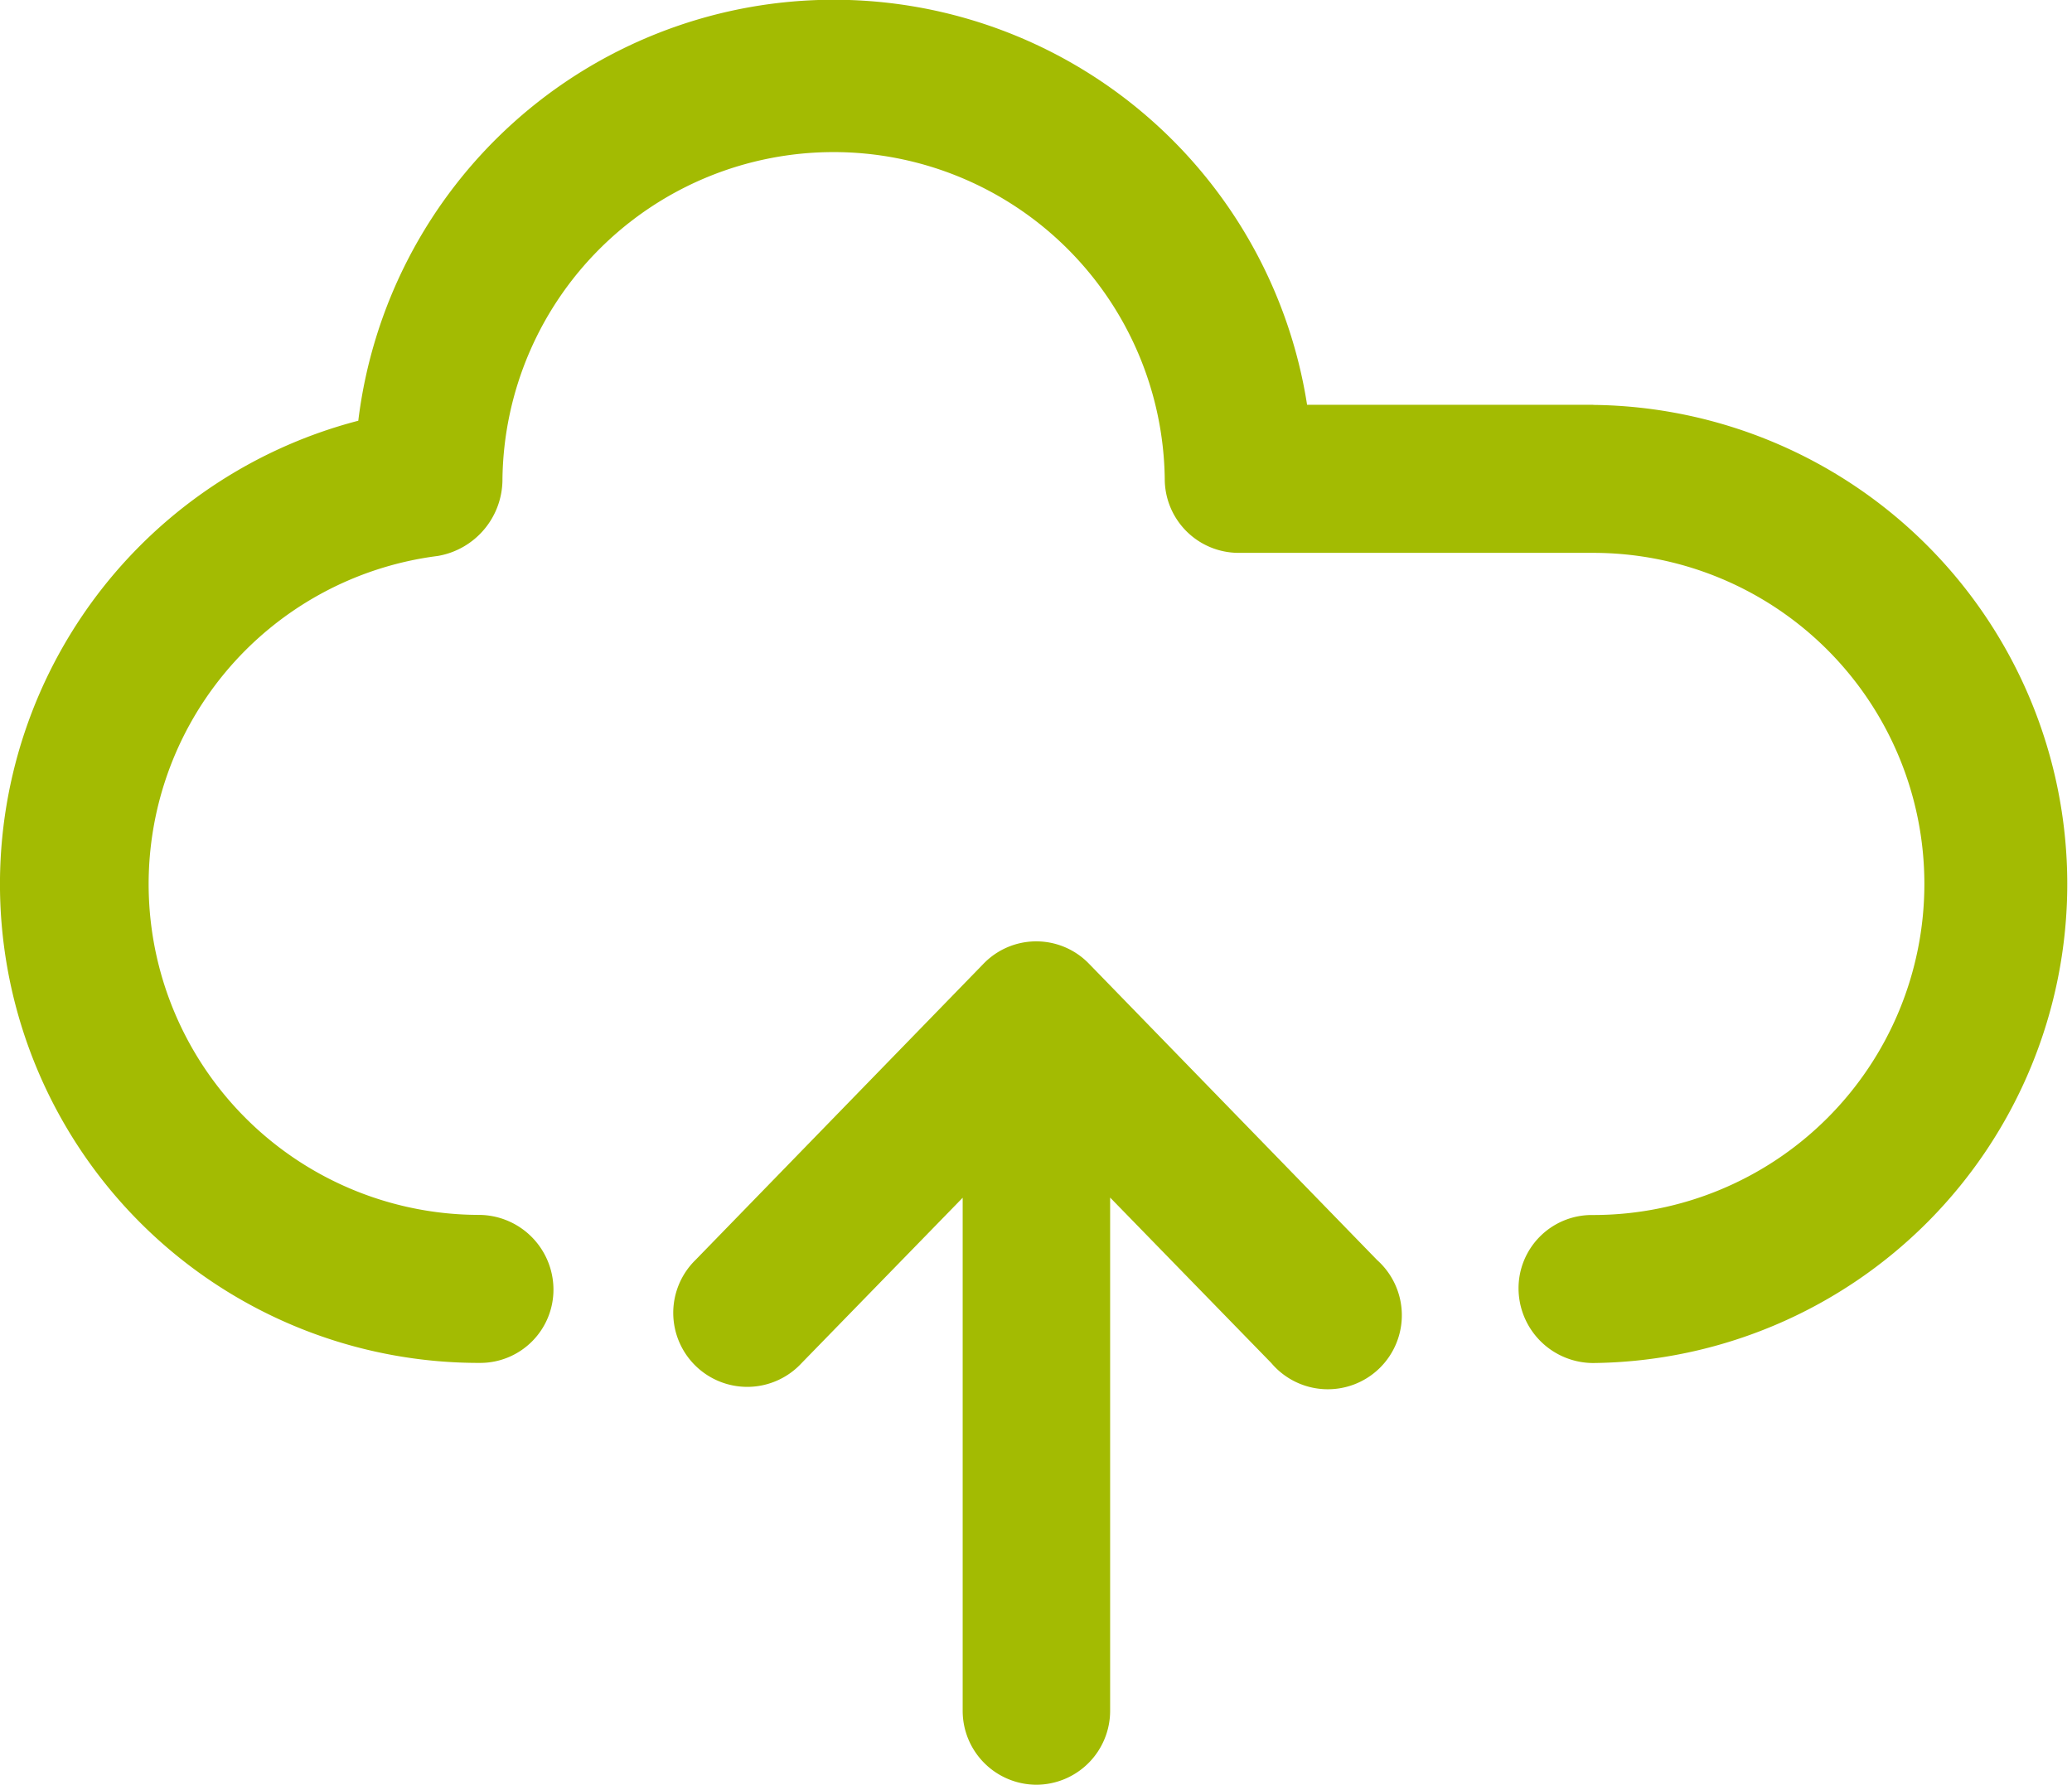
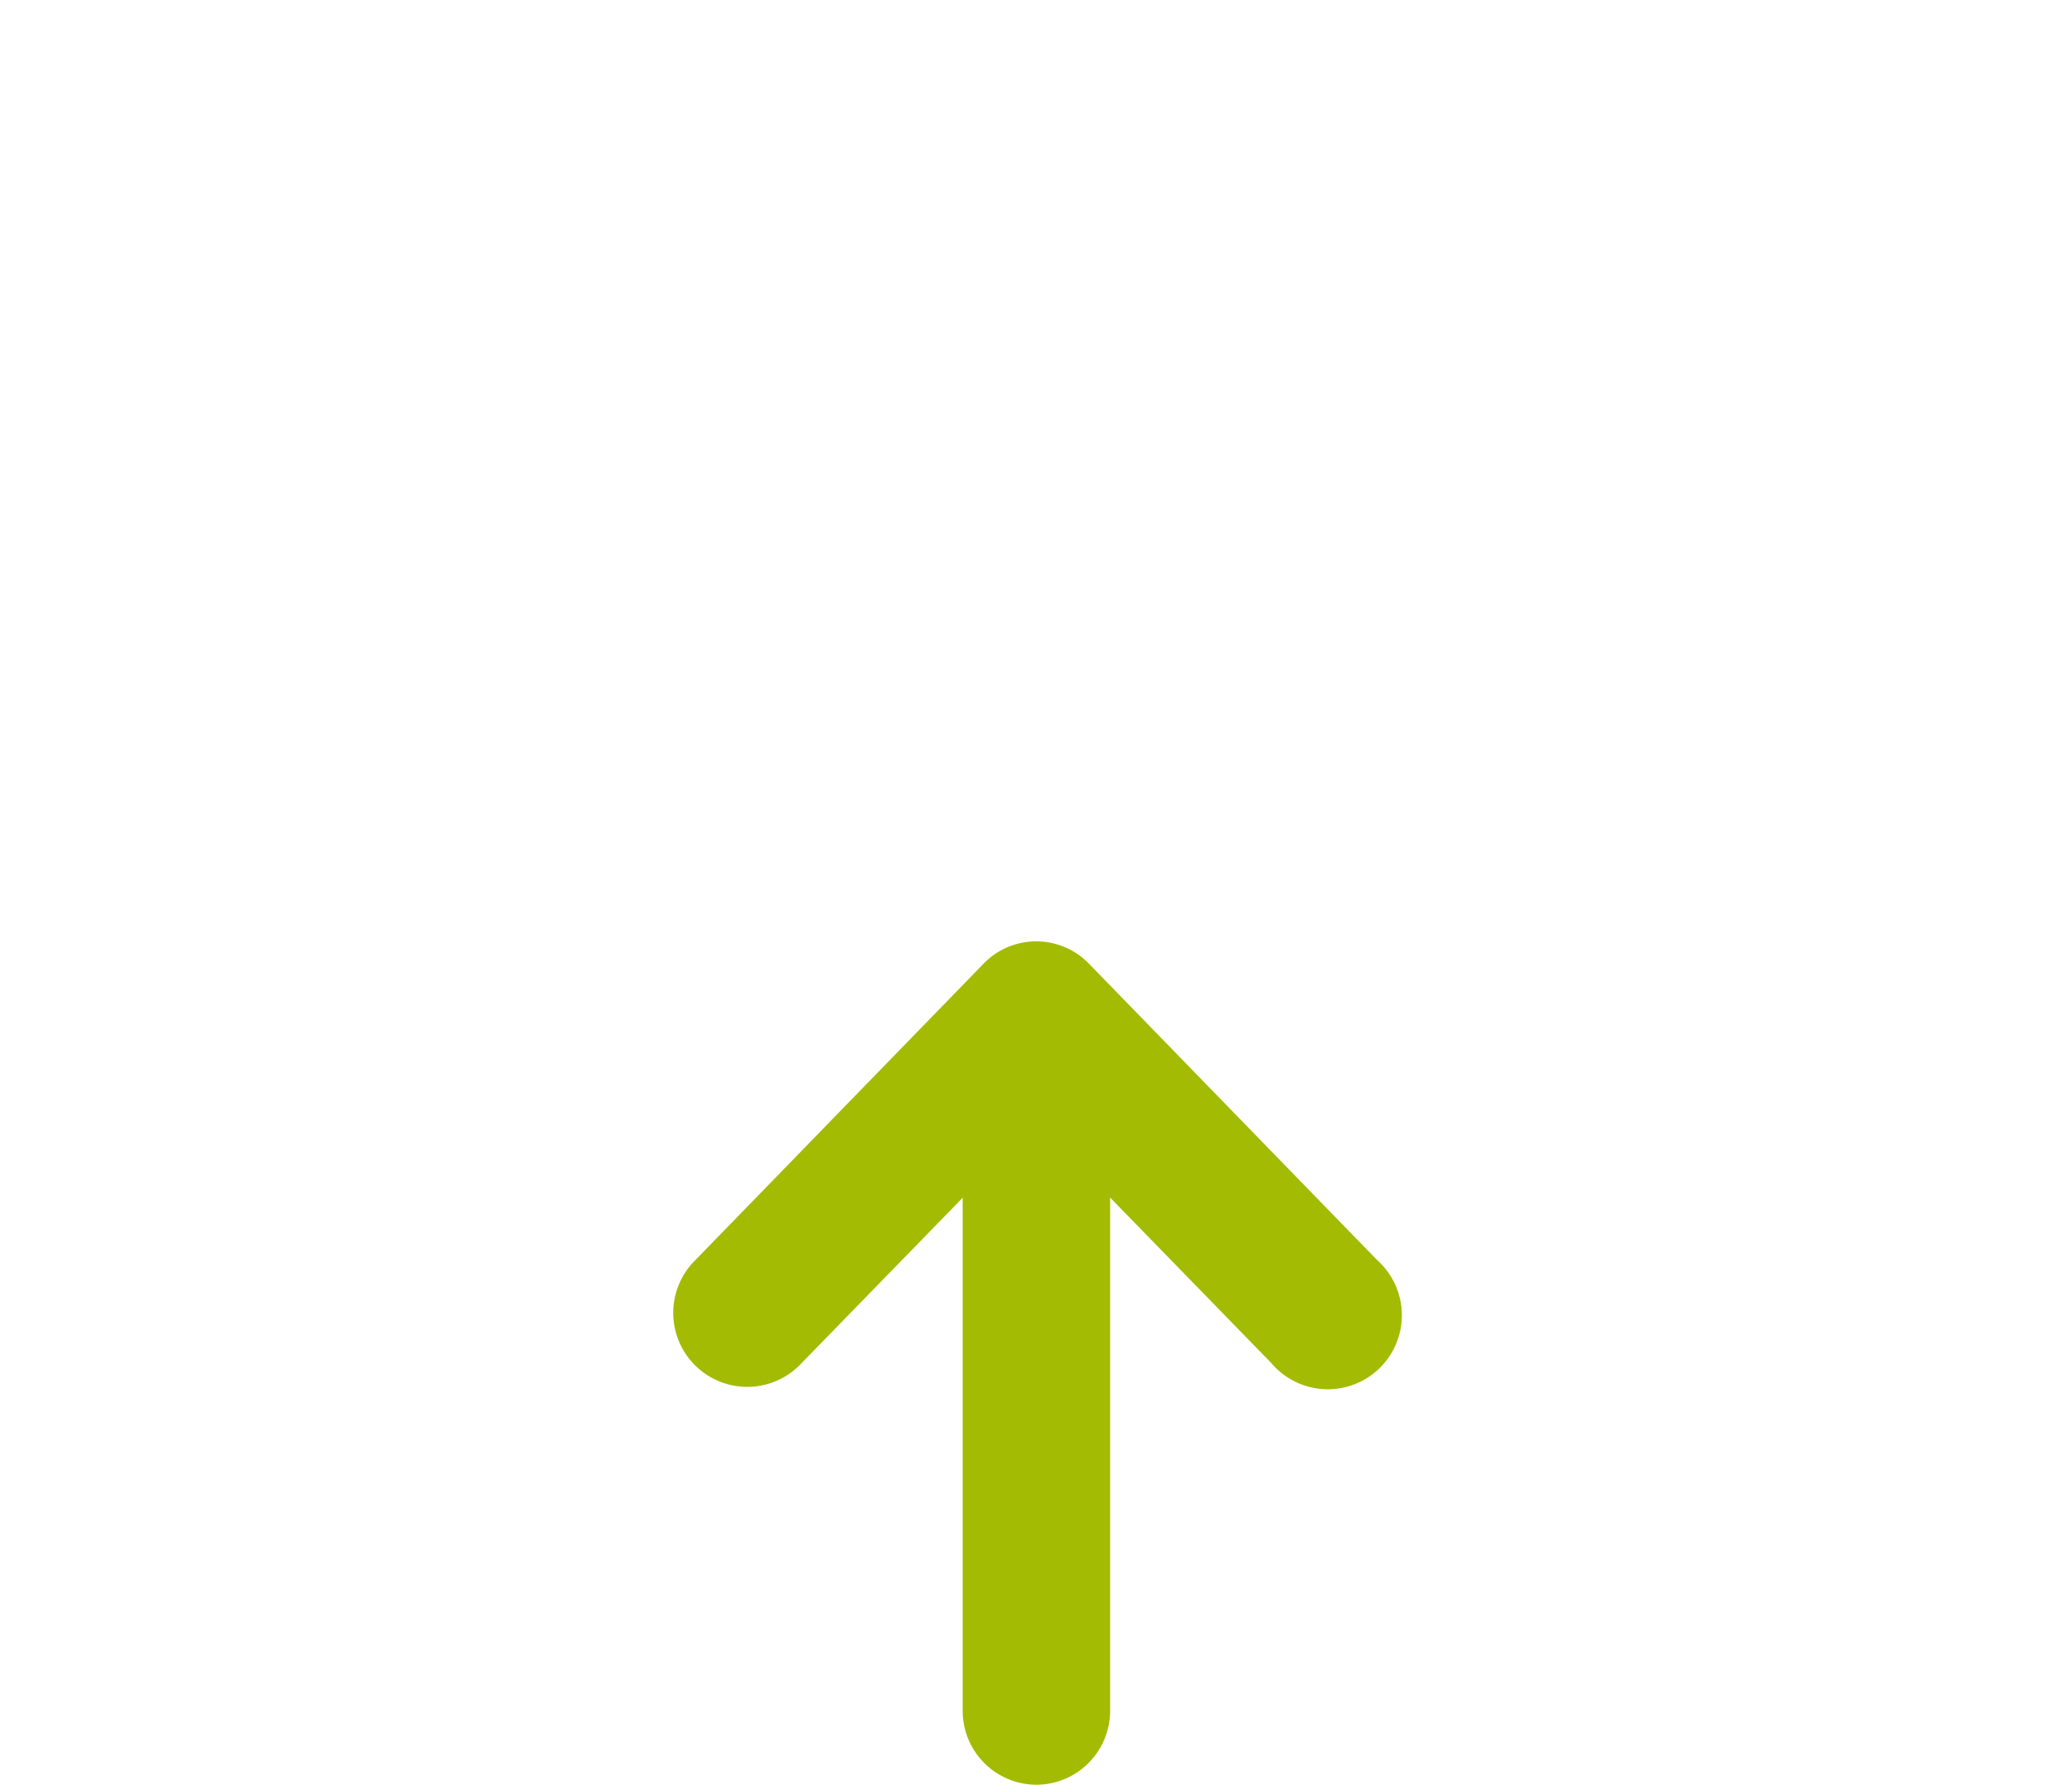
<svg xmlns="http://www.w3.org/2000/svg" width="36" height="31.013" viewBox="0 0 36 31.013">
  <g id="cloud" transform="translate(-2 -3.939)">
-     <path id="Path_37" data-name="Path 37" d="M29.682,10.973H24.71a8.323,8.323,0,0,0-16.485.277,8.32,8.32,0,0,0,2.119,16.372,1.273,1.273,0,0,0,1.272-1.286,1.3,1.3,0,0,0-1.3-1.286A5.748,5.748,0,0,1,9.605,13.6a1.351,1.351,0,0,0,1.125-1.34,5.754,5.754,0,0,1,11.507,0,1.285,1.285,0,0,0,1.286,1.286h6.159a5.753,5.753,0,0,1,0,11.506h-.026a1.273,1.273,0,0,0-1.272,1.286,1.3,1.3,0,0,0,1.3,1.286,8.325,8.325,0,0,0,0-16.649Z" fill="#a3bb02" />
    <path id="Path_38" data-name="Path 38" d="M17.4,31.318a1.285,1.285,0,0,0,1.286-1.286V21.115l2.8,2.875A1.286,1.286,0,1,0,23.324,22.2l-5-5.143h0a1.274,1.274,0,0,0-1.843,0h0l-5,5.143a1.286,1.286,0,1,0,1.843,1.793l2.8-2.875v8.917A1.285,1.285,0,0,0,17.4,31.318Z" transform="translate(2.602 3.634)" fill="#a3bb02" />
  </g>
</svg>